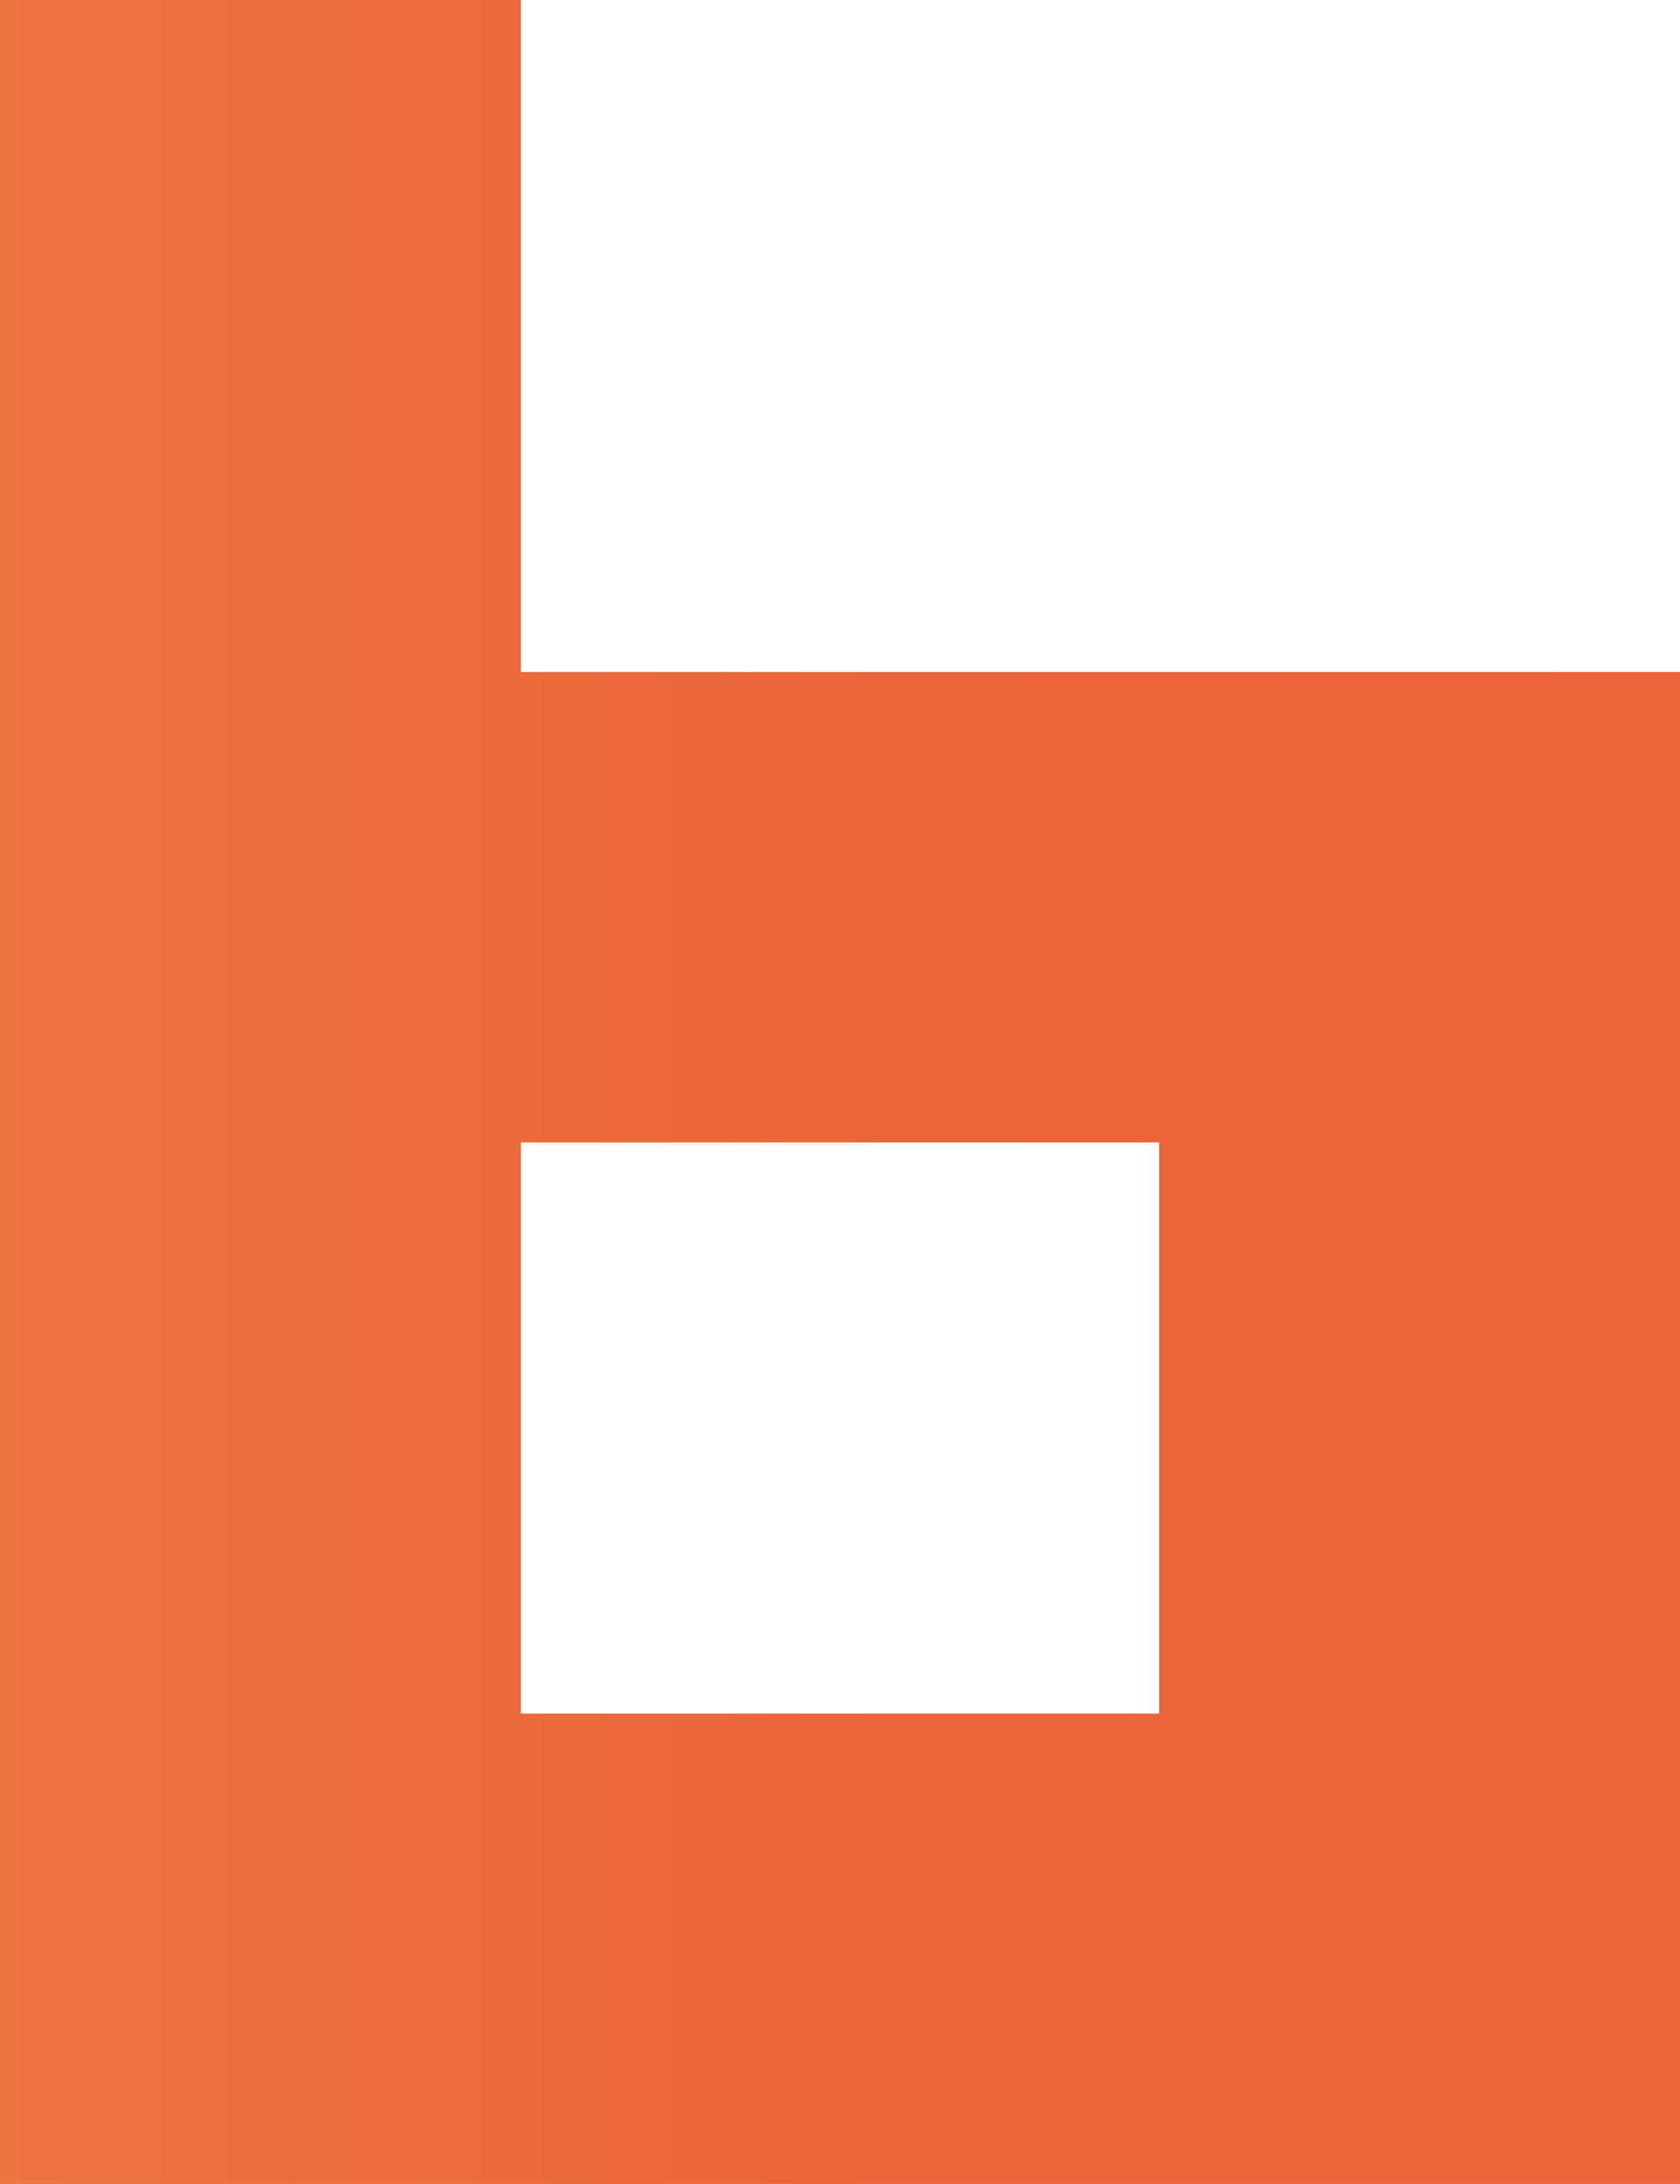
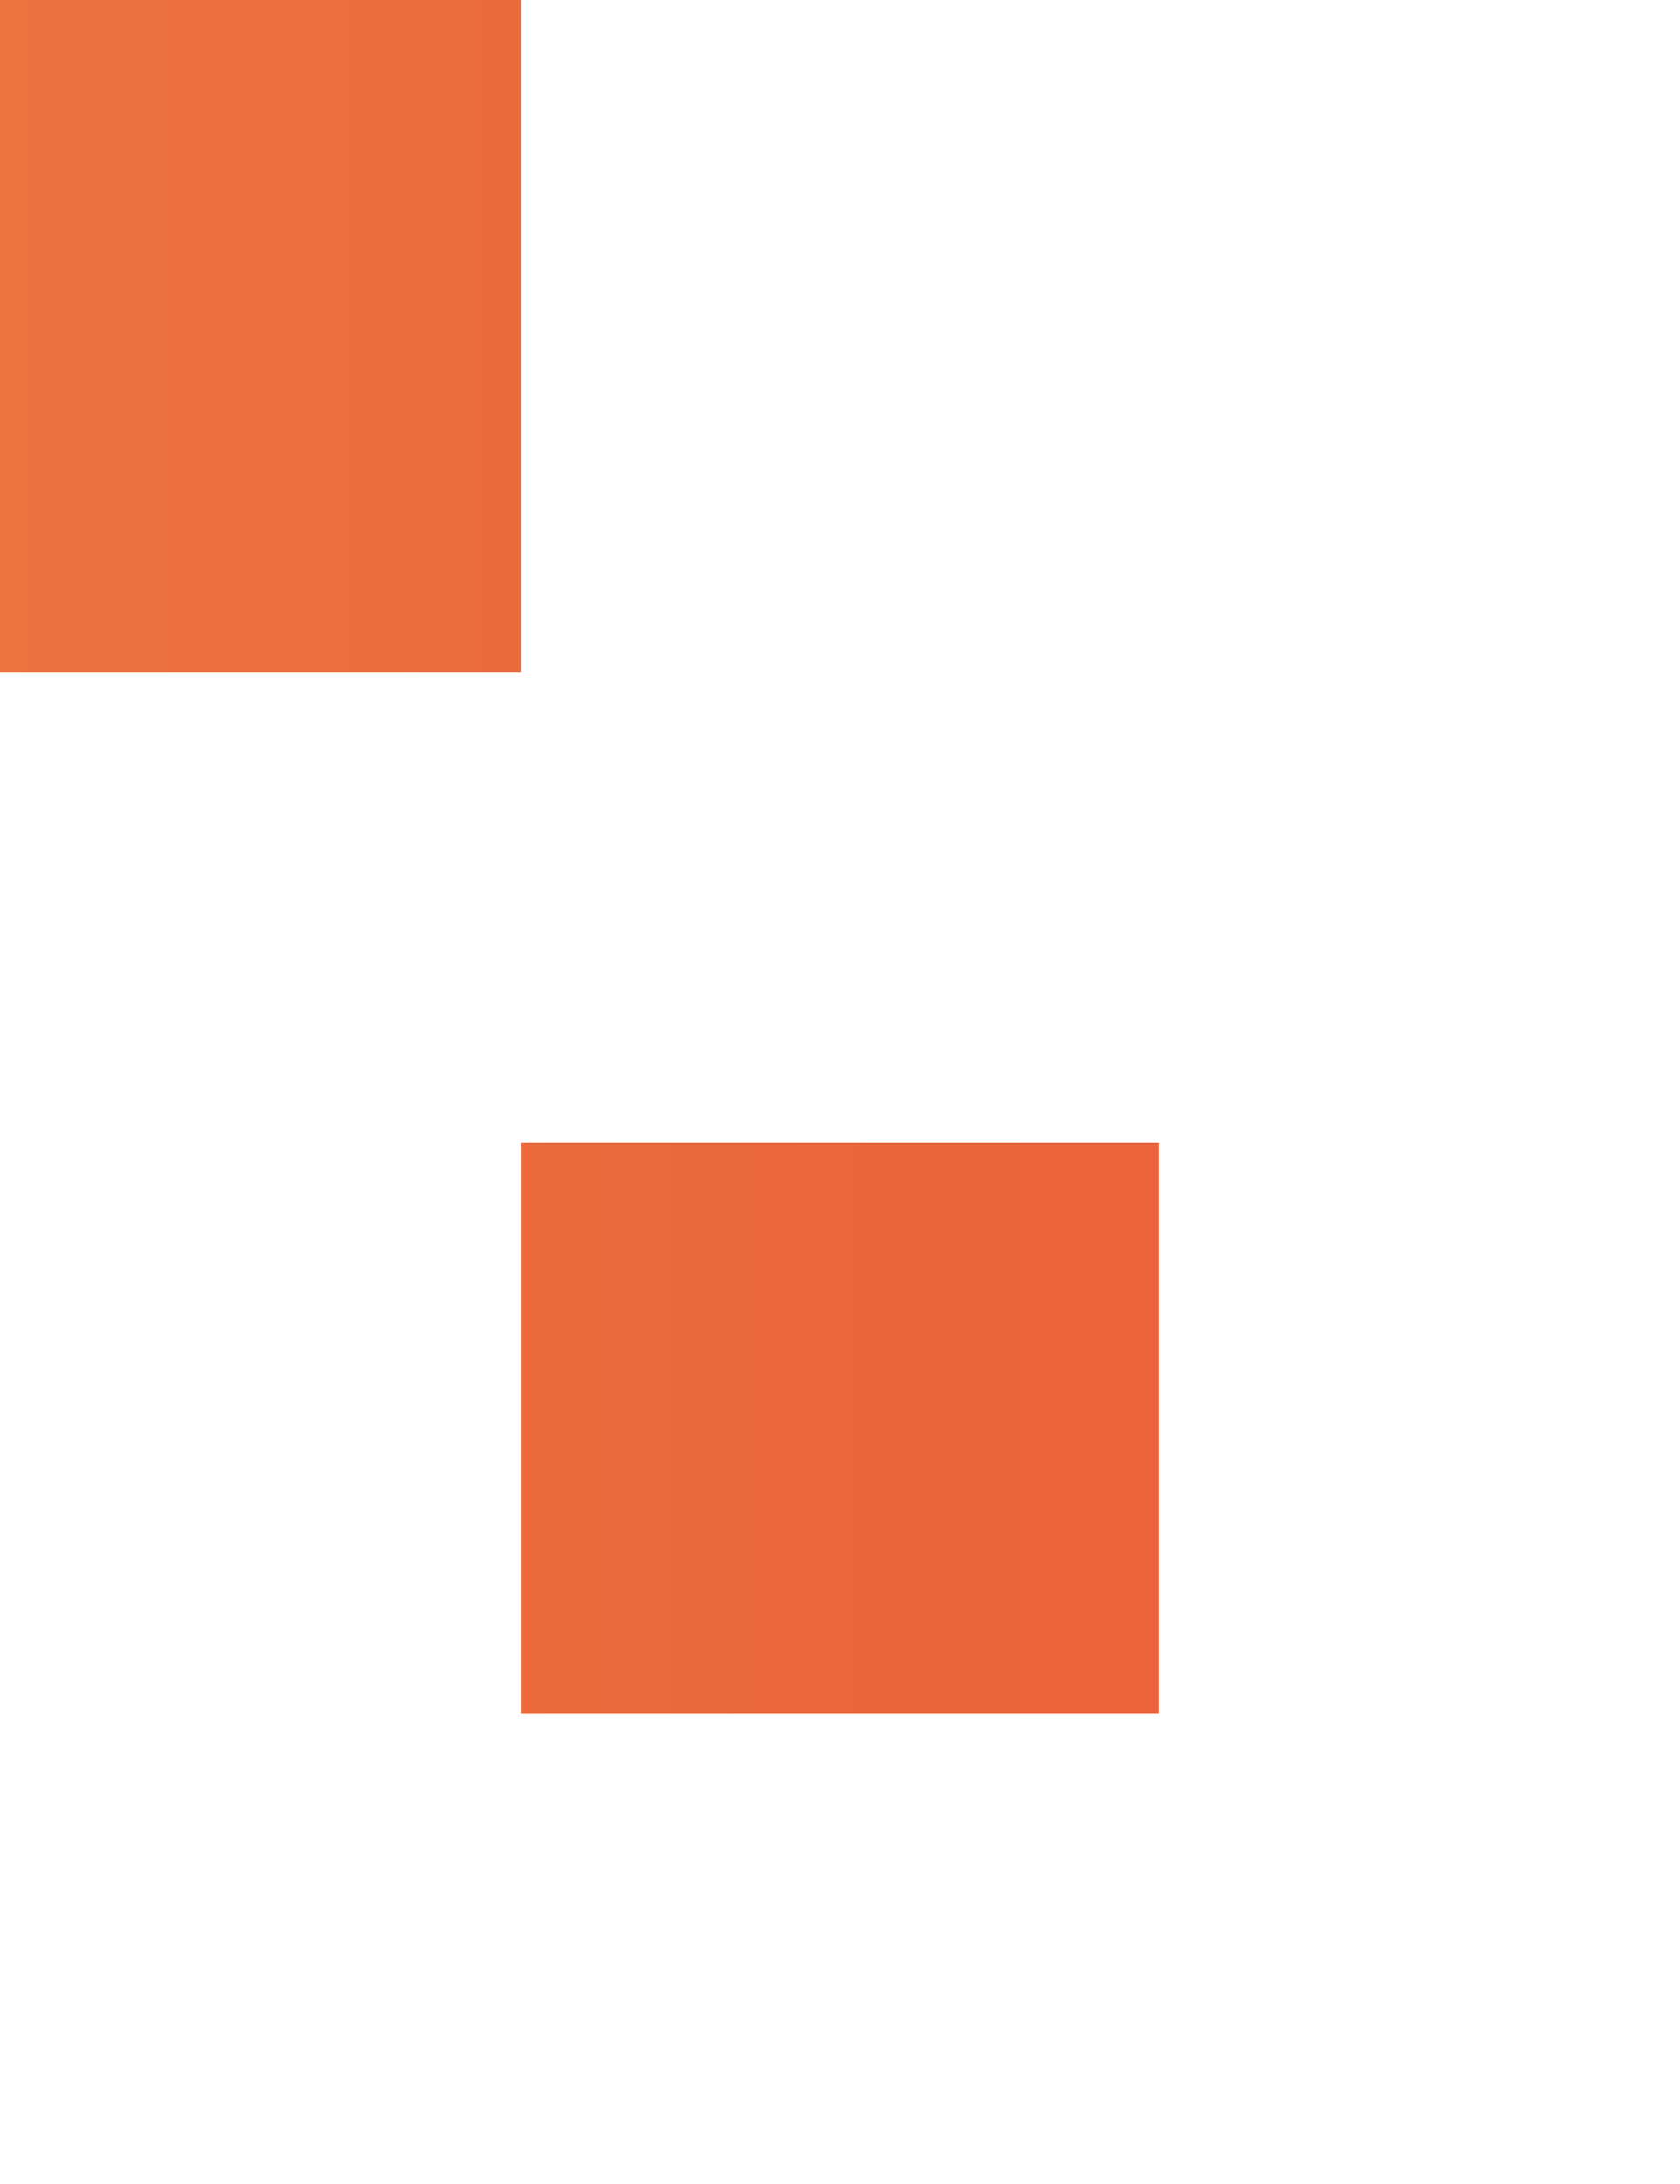
<svg xmlns="http://www.w3.org/2000/svg" id="a" viewBox="0 0 384.62 500">
  <defs>
    <style>.d{fill:url(#b);}</style>
    <linearGradient id="b" x1="0" y1="250" x2="384.62" y2="250" gradientUnits="userSpaceOnUse">
      <stop offset="0" stop-color="#ec743f" />
      <stop offset=".08" stop-color="#eb713e" />
      <stop offset=".53" stop-color="#eb653b" />
      <stop offset="1" stop-color="#eb623b" />
    </linearGradient>
  </defs>
-   <path id="c" class="d" d="m119.23,153.85V0H0v500h384.62V153.85H119.23Zm146.15,238.46H119.23v-130.77h146.15v130.77Z" />
+   <path id="c" class="d" d="m119.23,153.85V0H0v500V153.85H119.23Zm146.15,238.46H119.23v-130.77h146.15v130.77Z" />
</svg>